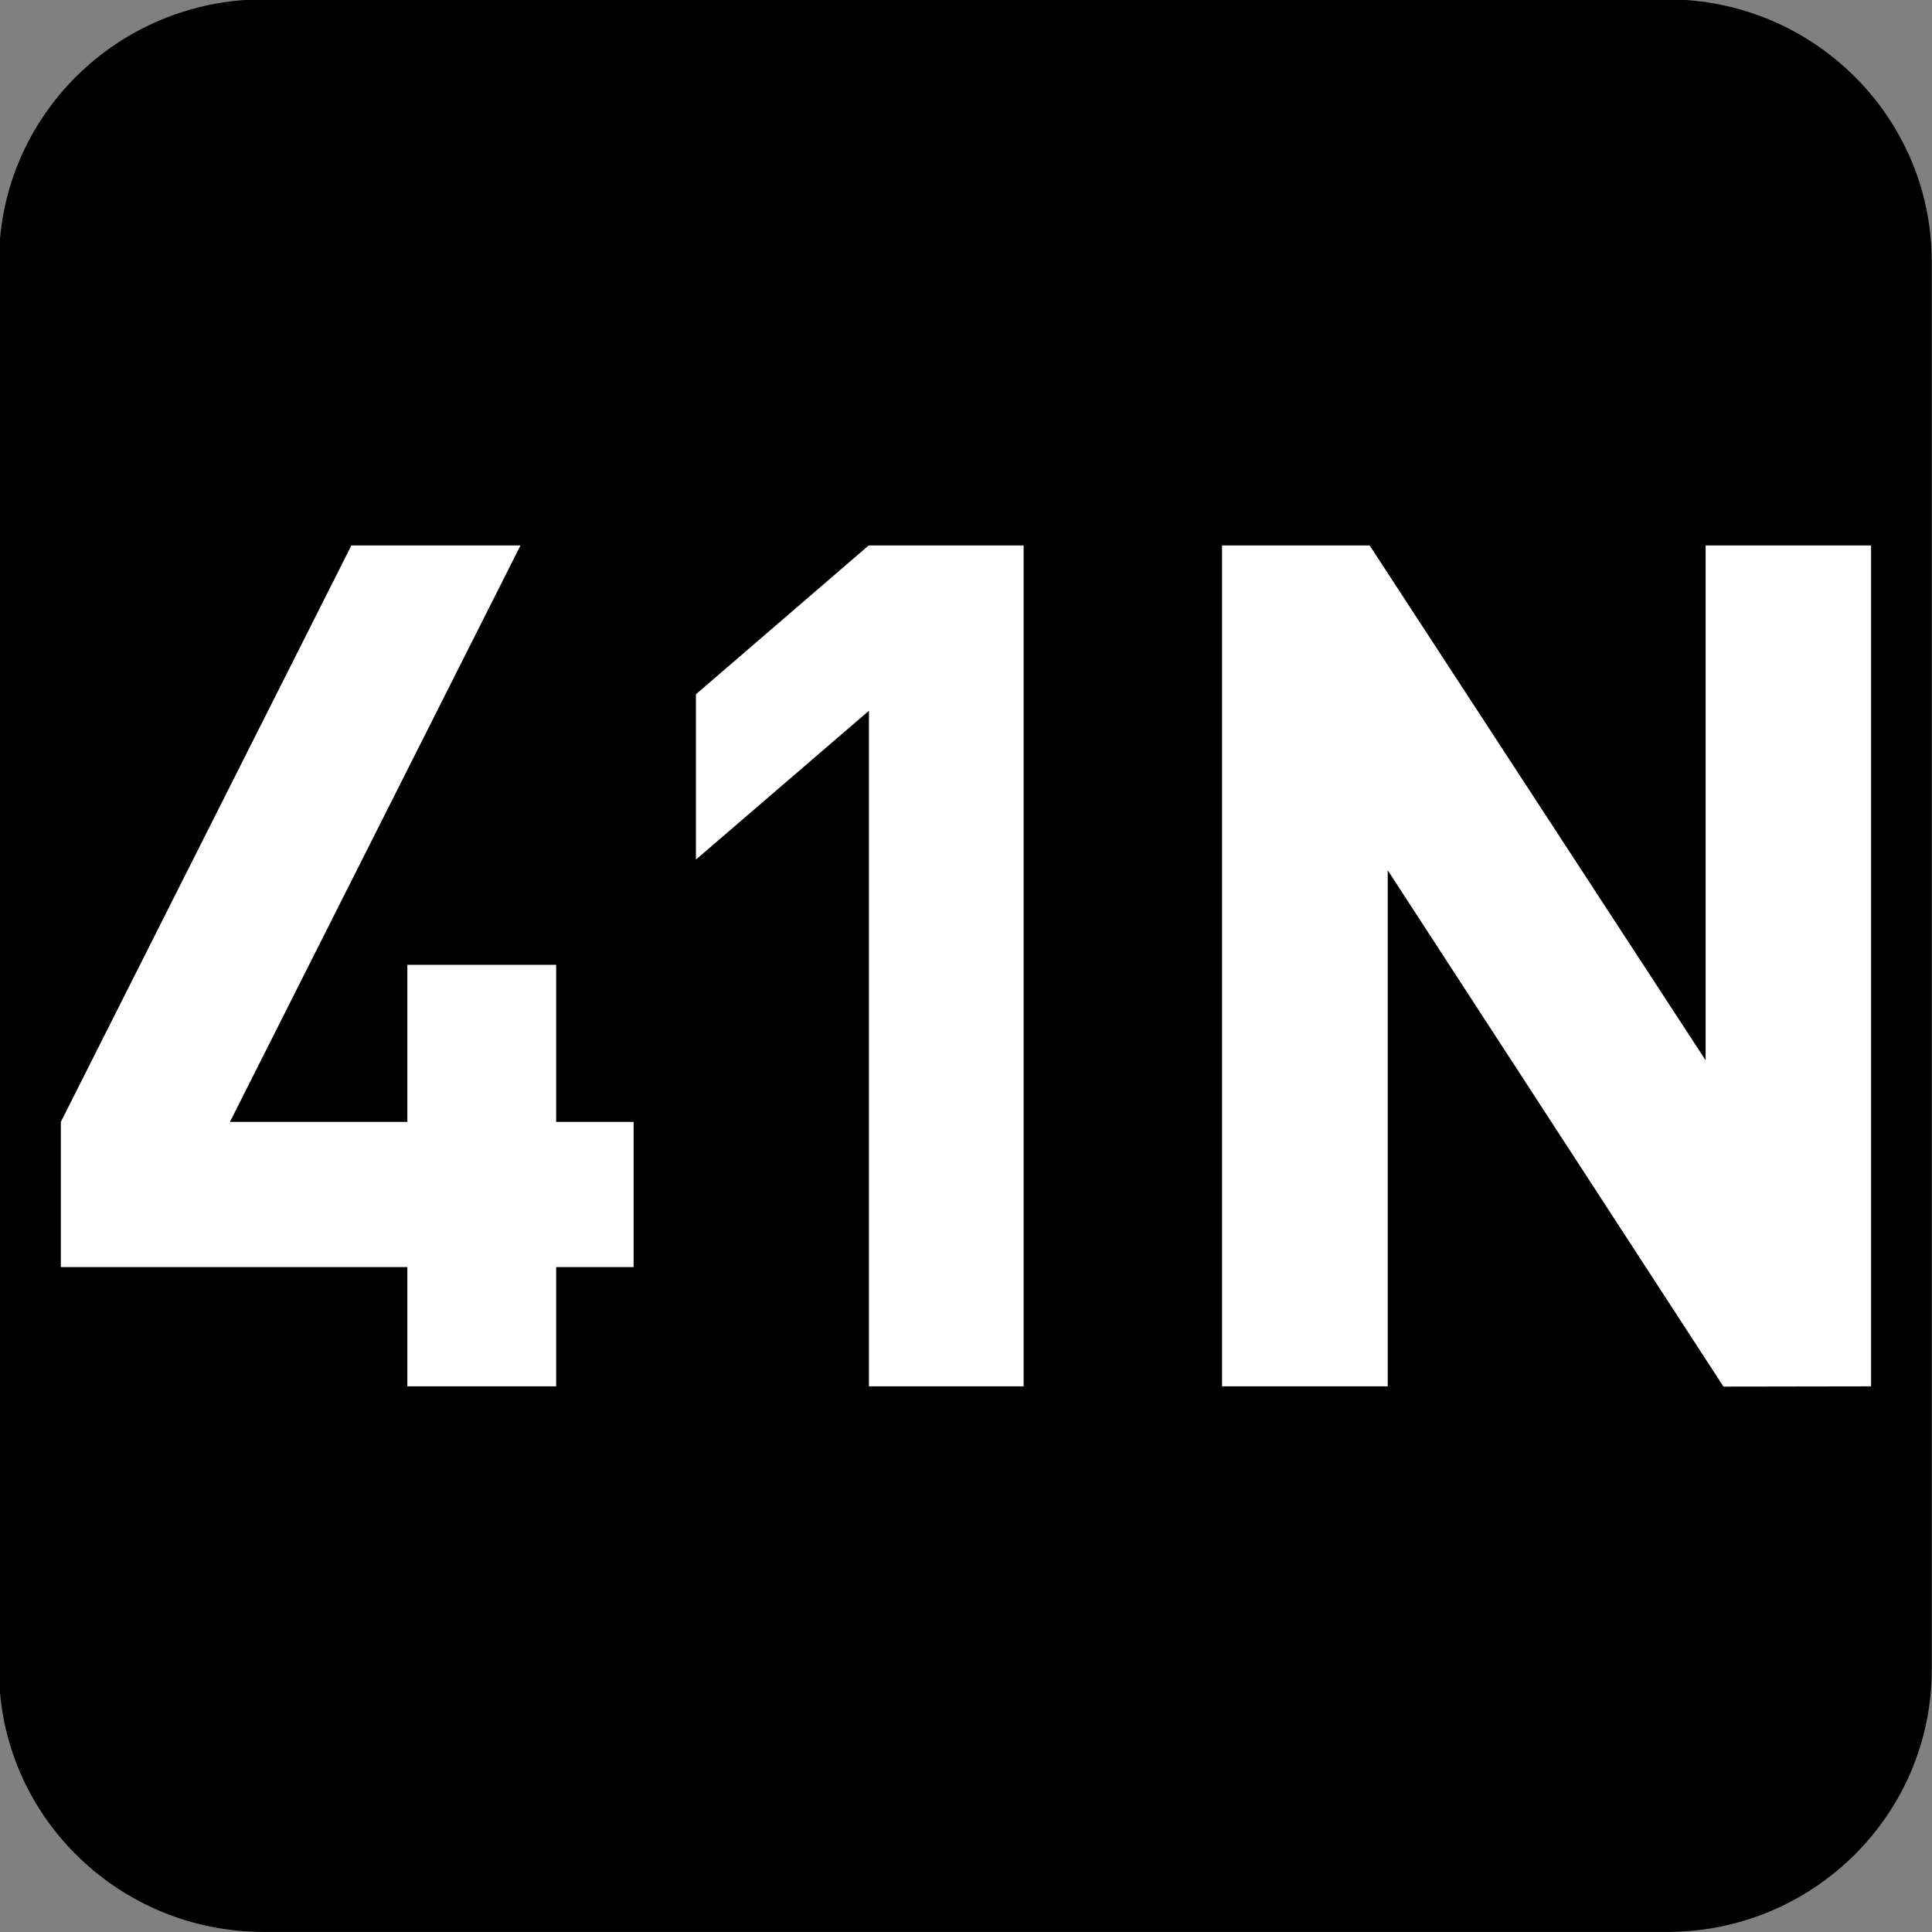
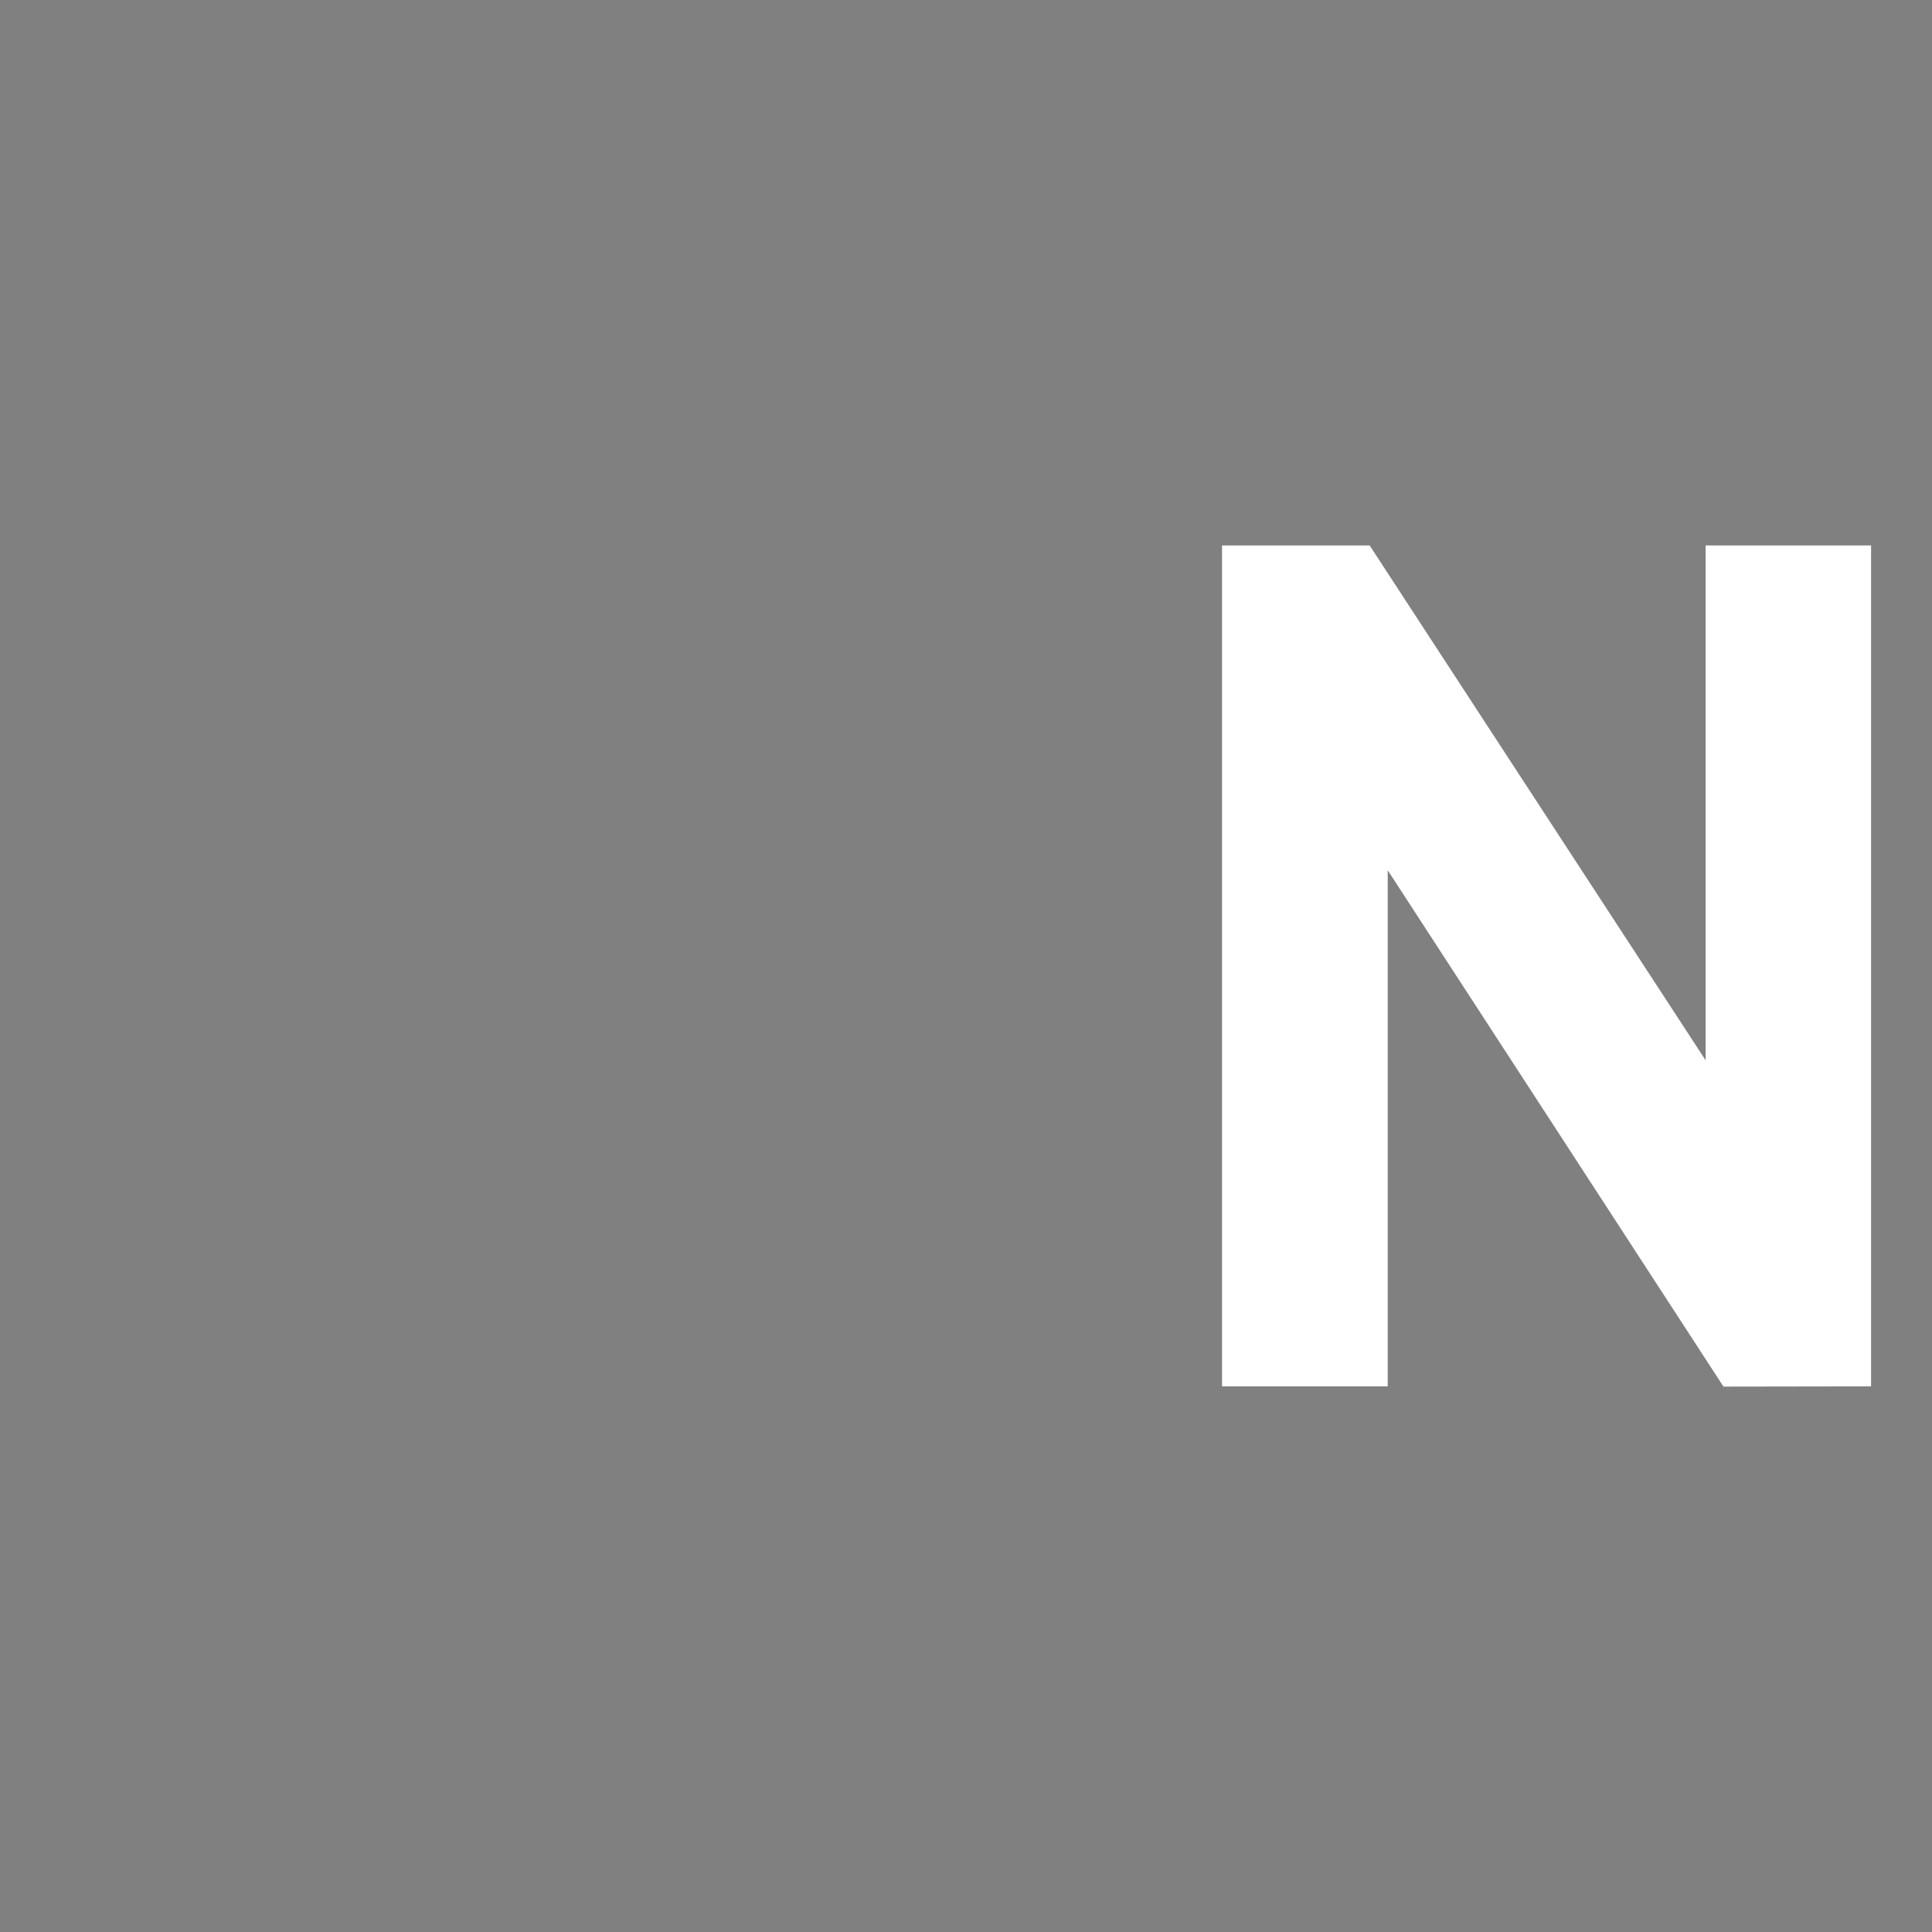
<svg xmlns="http://www.w3.org/2000/svg" xmlns:ns1="http://www.inkscape.org/namespaces/inkscape" xmlns:ns2="http://sodipodi.sourceforge.net/DTD/sodipodi-0.dtd" width="7.938mm" height="7.938mm" viewBox="0 0 7.938 7.938" version="1.1" id="svg1" ns1:version="1.4.2 (f4327f4, 2025-05-13)" ns2:docname="N41N.svg">
  <rect x="0" y="0" width="7.938" height="7.938" fill="#808080" stroke="none" />
  <ns2:namedview id="namedview1" pagecolor="#ffffff" bordercolor="#666666" borderopacity="1.0" ns1:showpageshadow="2" ns1:pageopacity="0.0" ns1:pagecheckerboard="0" ns1:deskcolor="#d1d1d1" ns1:document-units="mm" ns1:zoom="4.0668163" ns1:cx="15.491233" ns1:cy="15.368287" ns1:window-width="1920" ns1:window-height="1009" ns1:window-x="-8" ns1:window-y="-8" ns1:window-maximized="1" ns1:current-layer="svg1" />
  <defs id="defs1">
    <clipPath clipPathUnits="userSpaceOnUse" id="clipPath9184-1-7-7-2">
      <path d="M 0,9.505 H 595.275 V 841.89 H 0 Z" transform="translate(-112.011,-534.893)" id="path9184-7-3-6-6" />
    </clipPath>
  </defs>
  <g id="g2" ns2:insensitive="true">
-     <path id="path640-5-5" d="m 0,0 c 0,-0.829 -0.678,-1.501 -1.514,-1.501 h -8.031 c -0.837,0 -1.515,0.672 -1.515,1.501 v 8.057 c 0,0.829 0.678,1.501 1.515,1.501 h 8.031 C -0.678,9.558 0,8.886 0,8.057 Z" style="fill:#000000;fill-opacity:1;fill-rule:nonzero;stroke:none" transform="matrix(0.718,0,0,-0.718,7.937,6.86)" clip-path="url(#clipPath9184-1-7-7-2)" ns2:insensitive="true" />
    <g id="text641-7-7" style="font-size:8.578px;letter-spacing:-0.198px;fill:#ffffff;stroke-width:0.715" transform="scale(1.004,0.996)" aria-label="41N" ns2:insensitive="true">
-       <path style="font-weight:700;font-size:4.873px;font-family:DINPro;letter-spacing:-0.397px" d="M 2.593,5.227 V 4.628 H 2.276 V 3.98 h -0.609 V 4.628 H 0.941 L 2.13,2.25 H 1.438 L 0.249,4.628 V 5.227 H 1.667 v 0.492 h 0.609 V 5.227 Z M 4.189,5.719 V 2.25 h -0.634 l -0.707,0.614 v 0.682 L 3.556,2.932 v 2.787 z" id="path1" />
      <path style="font-weight:700;font-size:4.873px;font-family:DINPro" d="M 7.657,5.719 V 2.25 H 6.98 V 4.374 L 5.605,2.25 H 5.001 V 5.719 H 5.679 V 3.59 l 1.374,2.13 z" id="path2" />
    </g>
  </g>
</svg>